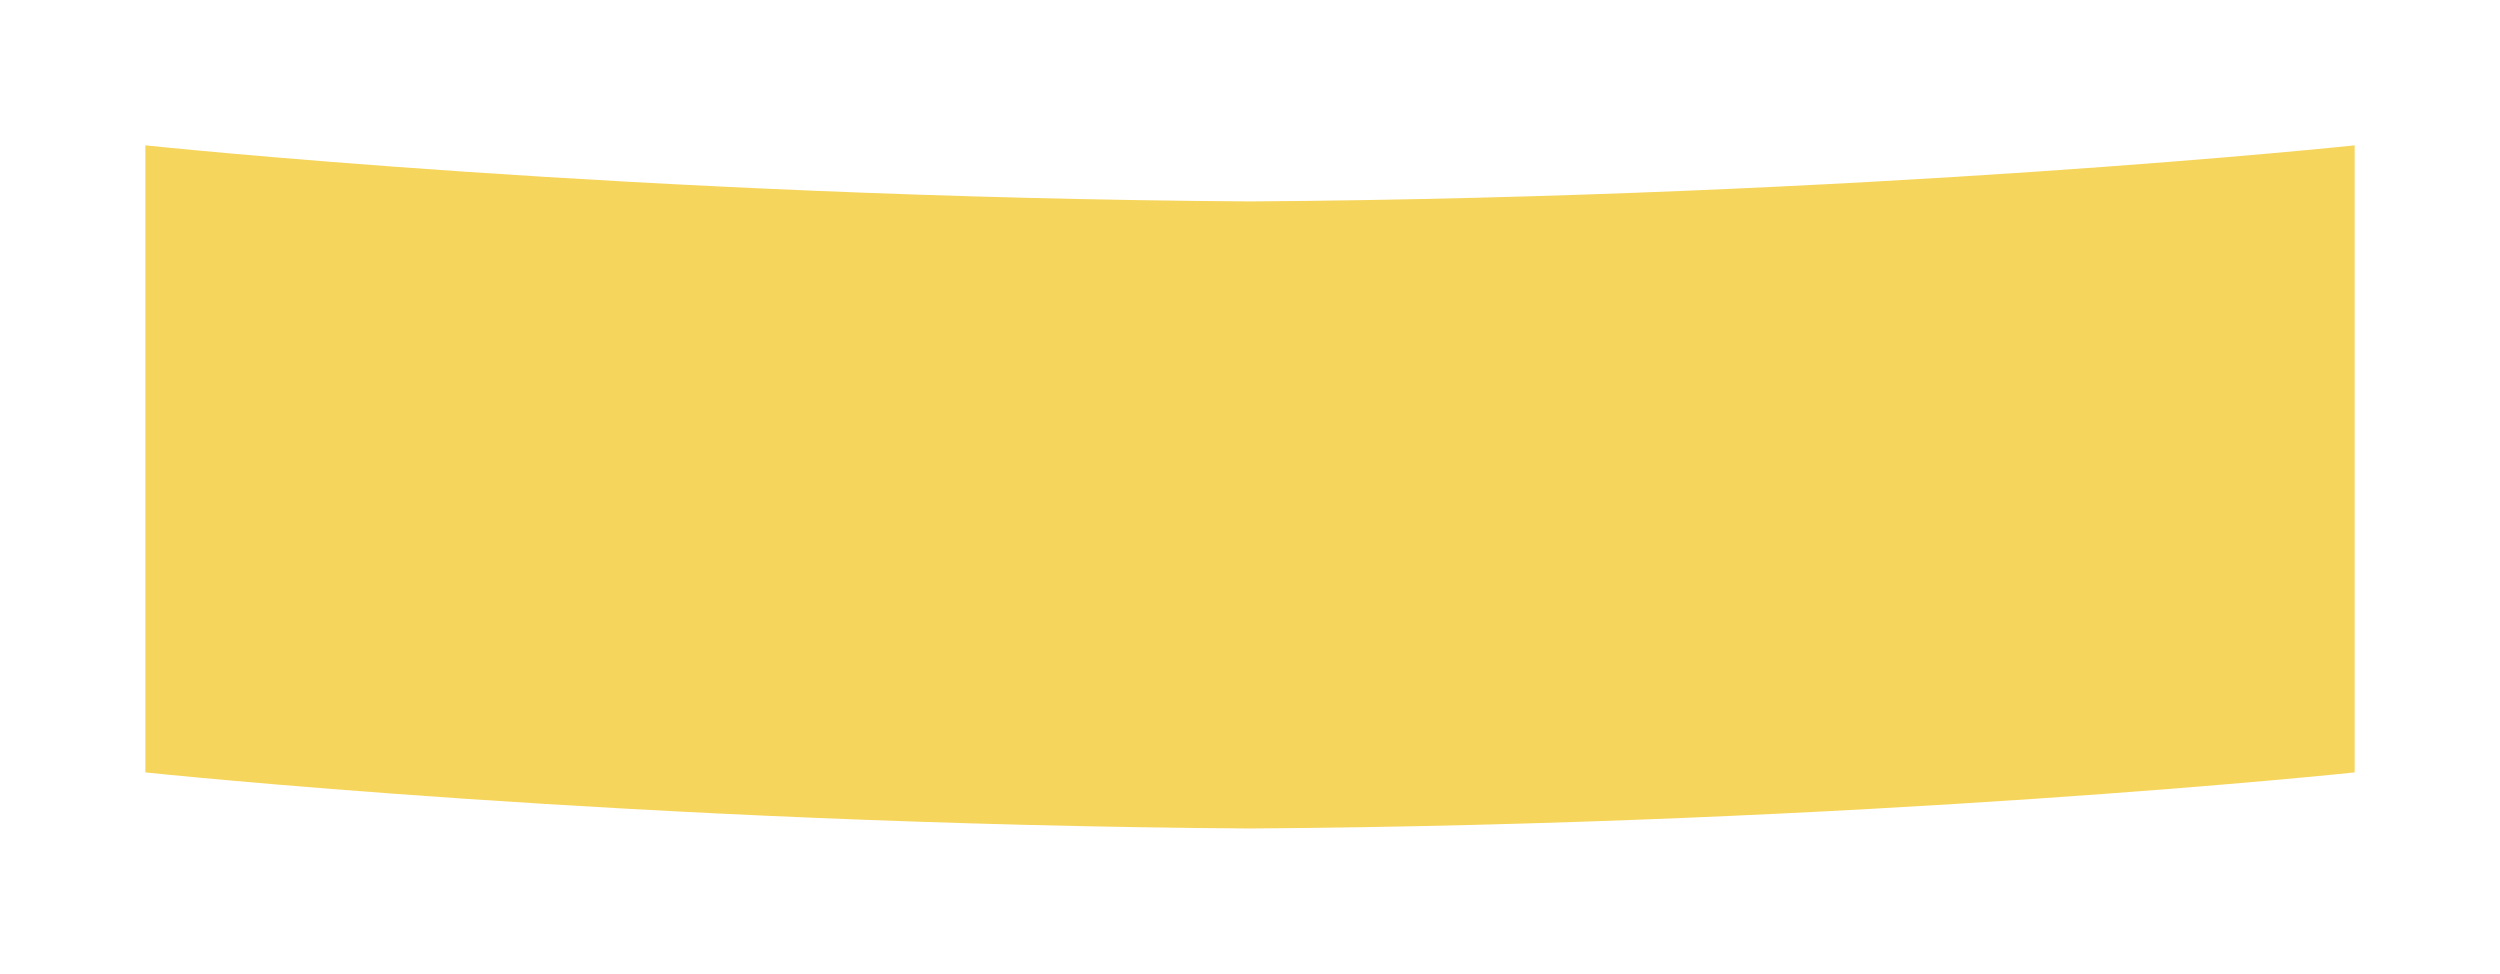
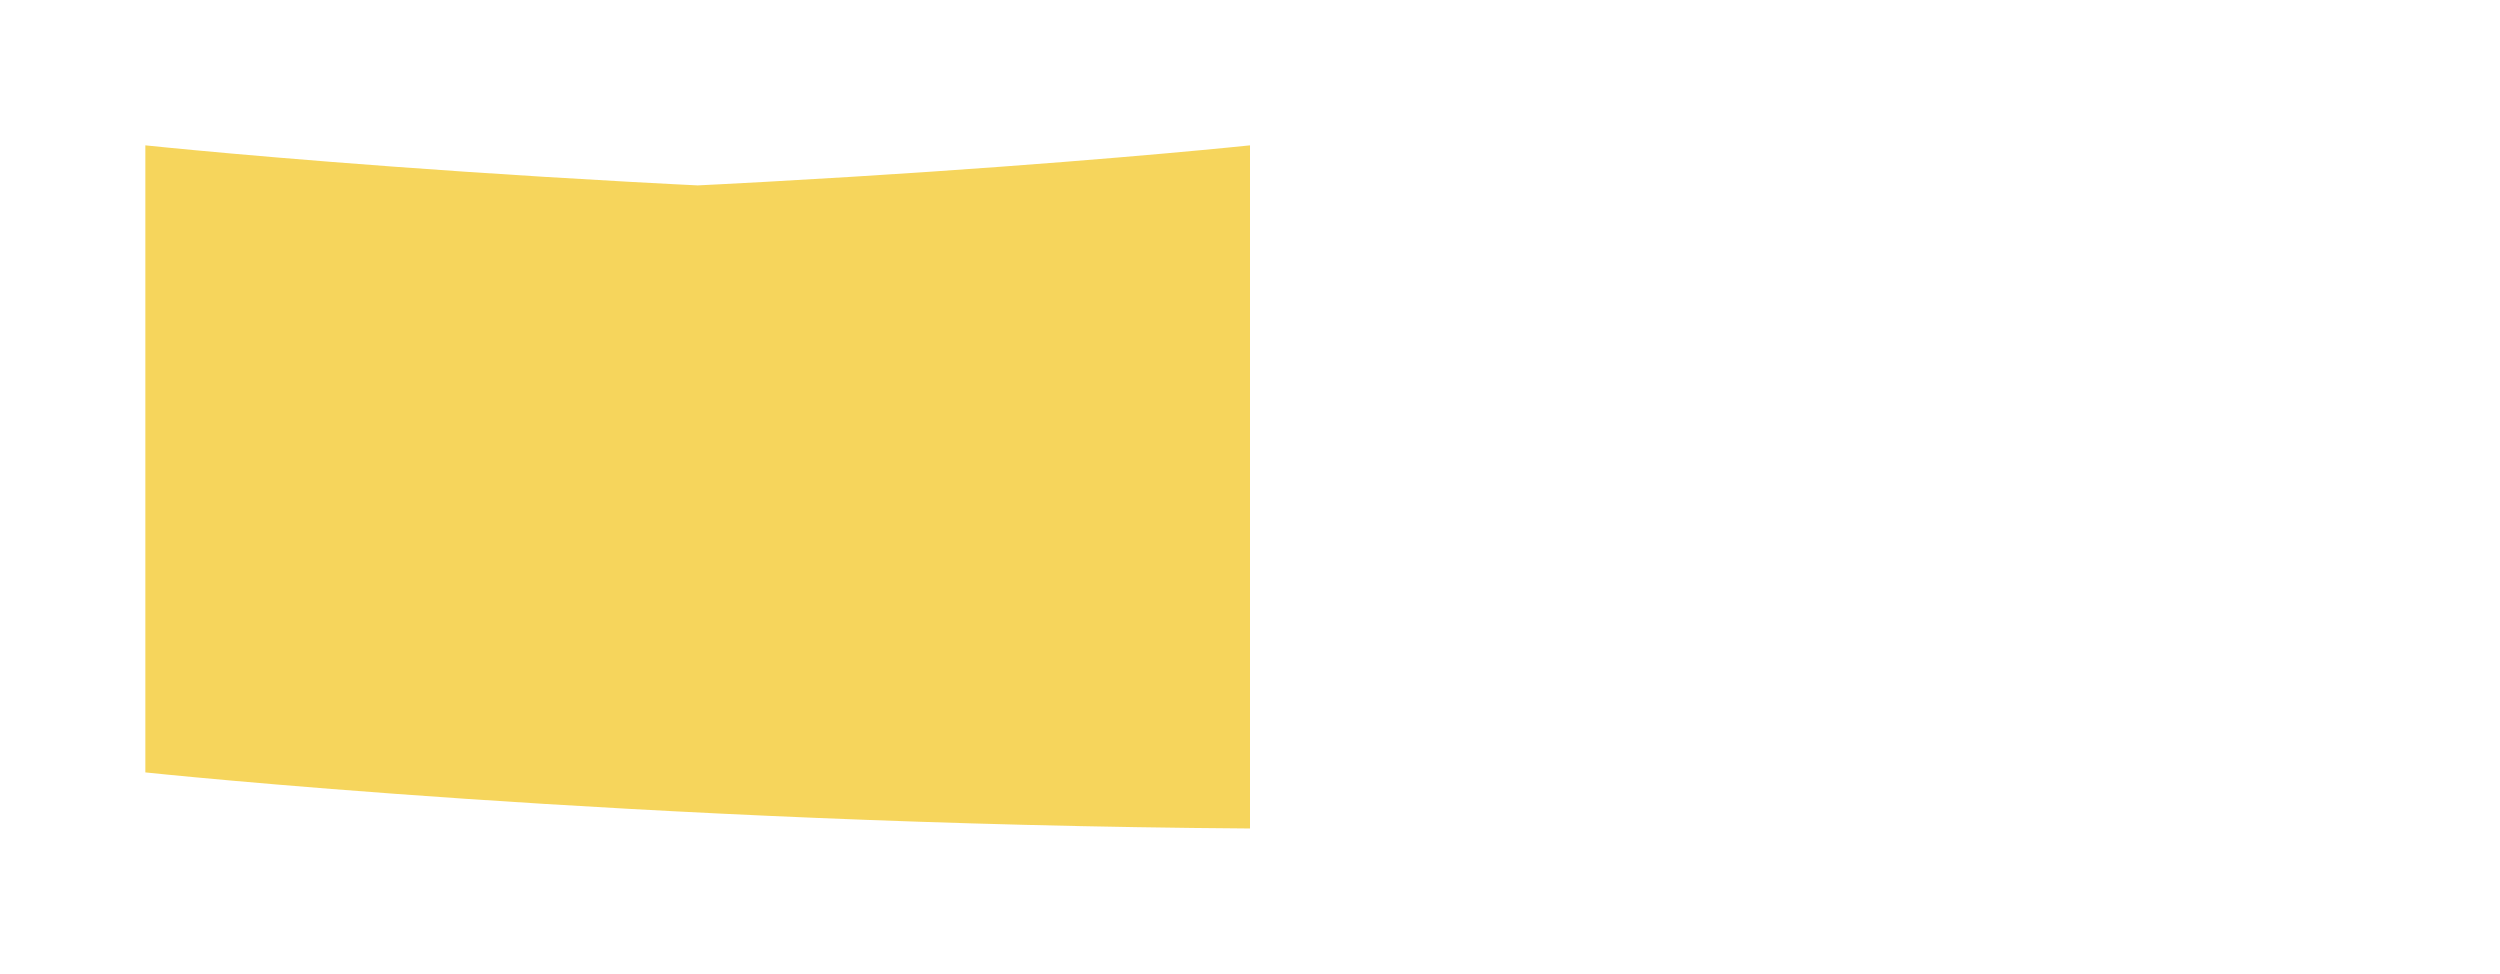
<svg xmlns="http://www.w3.org/2000/svg" width="344" height="134" viewBox="0 0 344 134" fill="none">
  <g filter="url(#3okl6hlnha)">
-     <path d="M172 23.717C87.046 23.132 20 16 20 16v86.283s67.046 7.132 152 7.717c84.954-.585 152-7.717 152-7.717V16s-67.046 7.132-152 7.717z" fill="#F6D55C" />
+     <path d="M172 23.717C87.046 23.132 20 16 20 16v86.283s67.046 7.132 152 7.717V16s-67.046 7.132-152 7.717z" fill="#F6D55C" />
  </g>
  <defs>
    <filter id="3okl6hlnha" x="0" y="0" width="344" height="134" filterUnits="userSpaceOnUse" color-interpolation-filters="sRGB">
      <feFlood flood-opacity="0" result="BackgroundImageFix" />
      <feColorMatrix in="SourceAlpha" values="0 0 0 0 0 0 0 0 0 0 0 0 0 0 0 0 0 0 127 0" result="hardAlpha" />
      <feOffset dy="4" />
      <feGaussianBlur stdDeviation="10" />
      <feComposite in2="hardAlpha" operator="out" />
      <feColorMatrix values="0 0 0 0 0 0 0 0 0 0 0 0 0 0 0 0 0 0 0.15 0" />
      <feBlend in2="BackgroundImageFix" result="effect1_dropShadow_2546_37" />
      <feBlend in="SourceGraphic" in2="effect1_dropShadow_2546_37" result="shape" />
    </filter>
  </defs>
</svg>